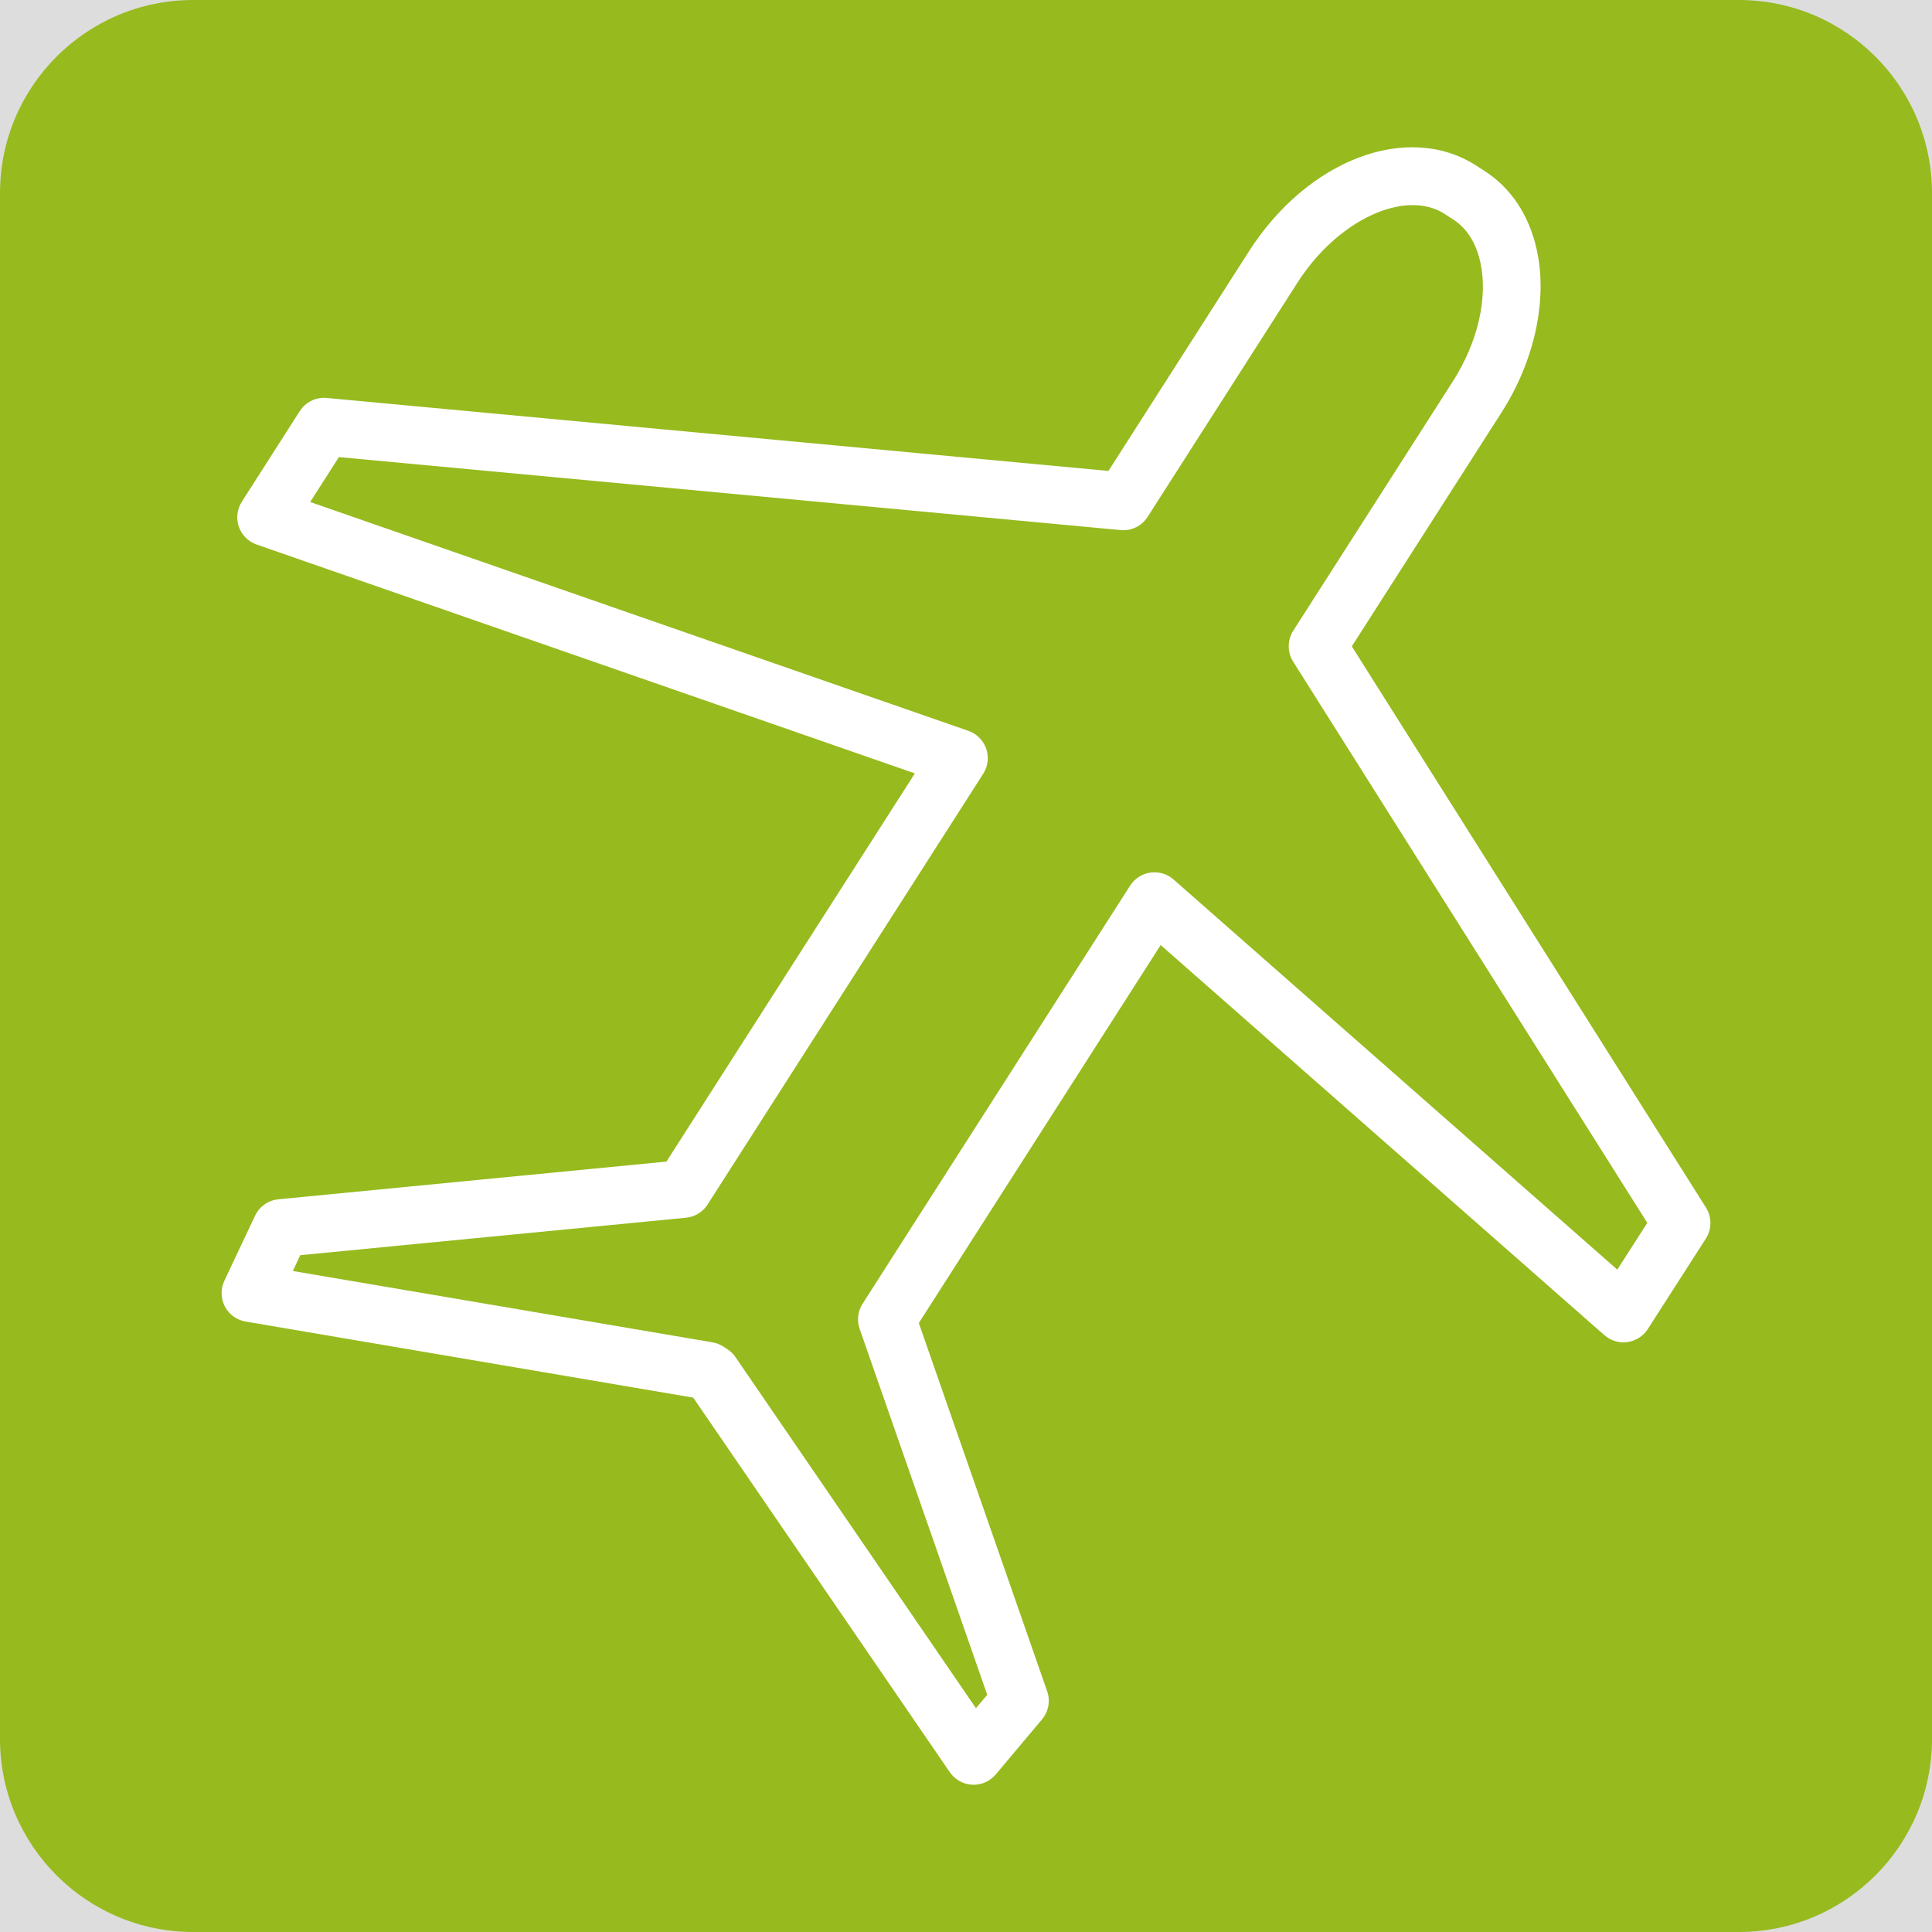
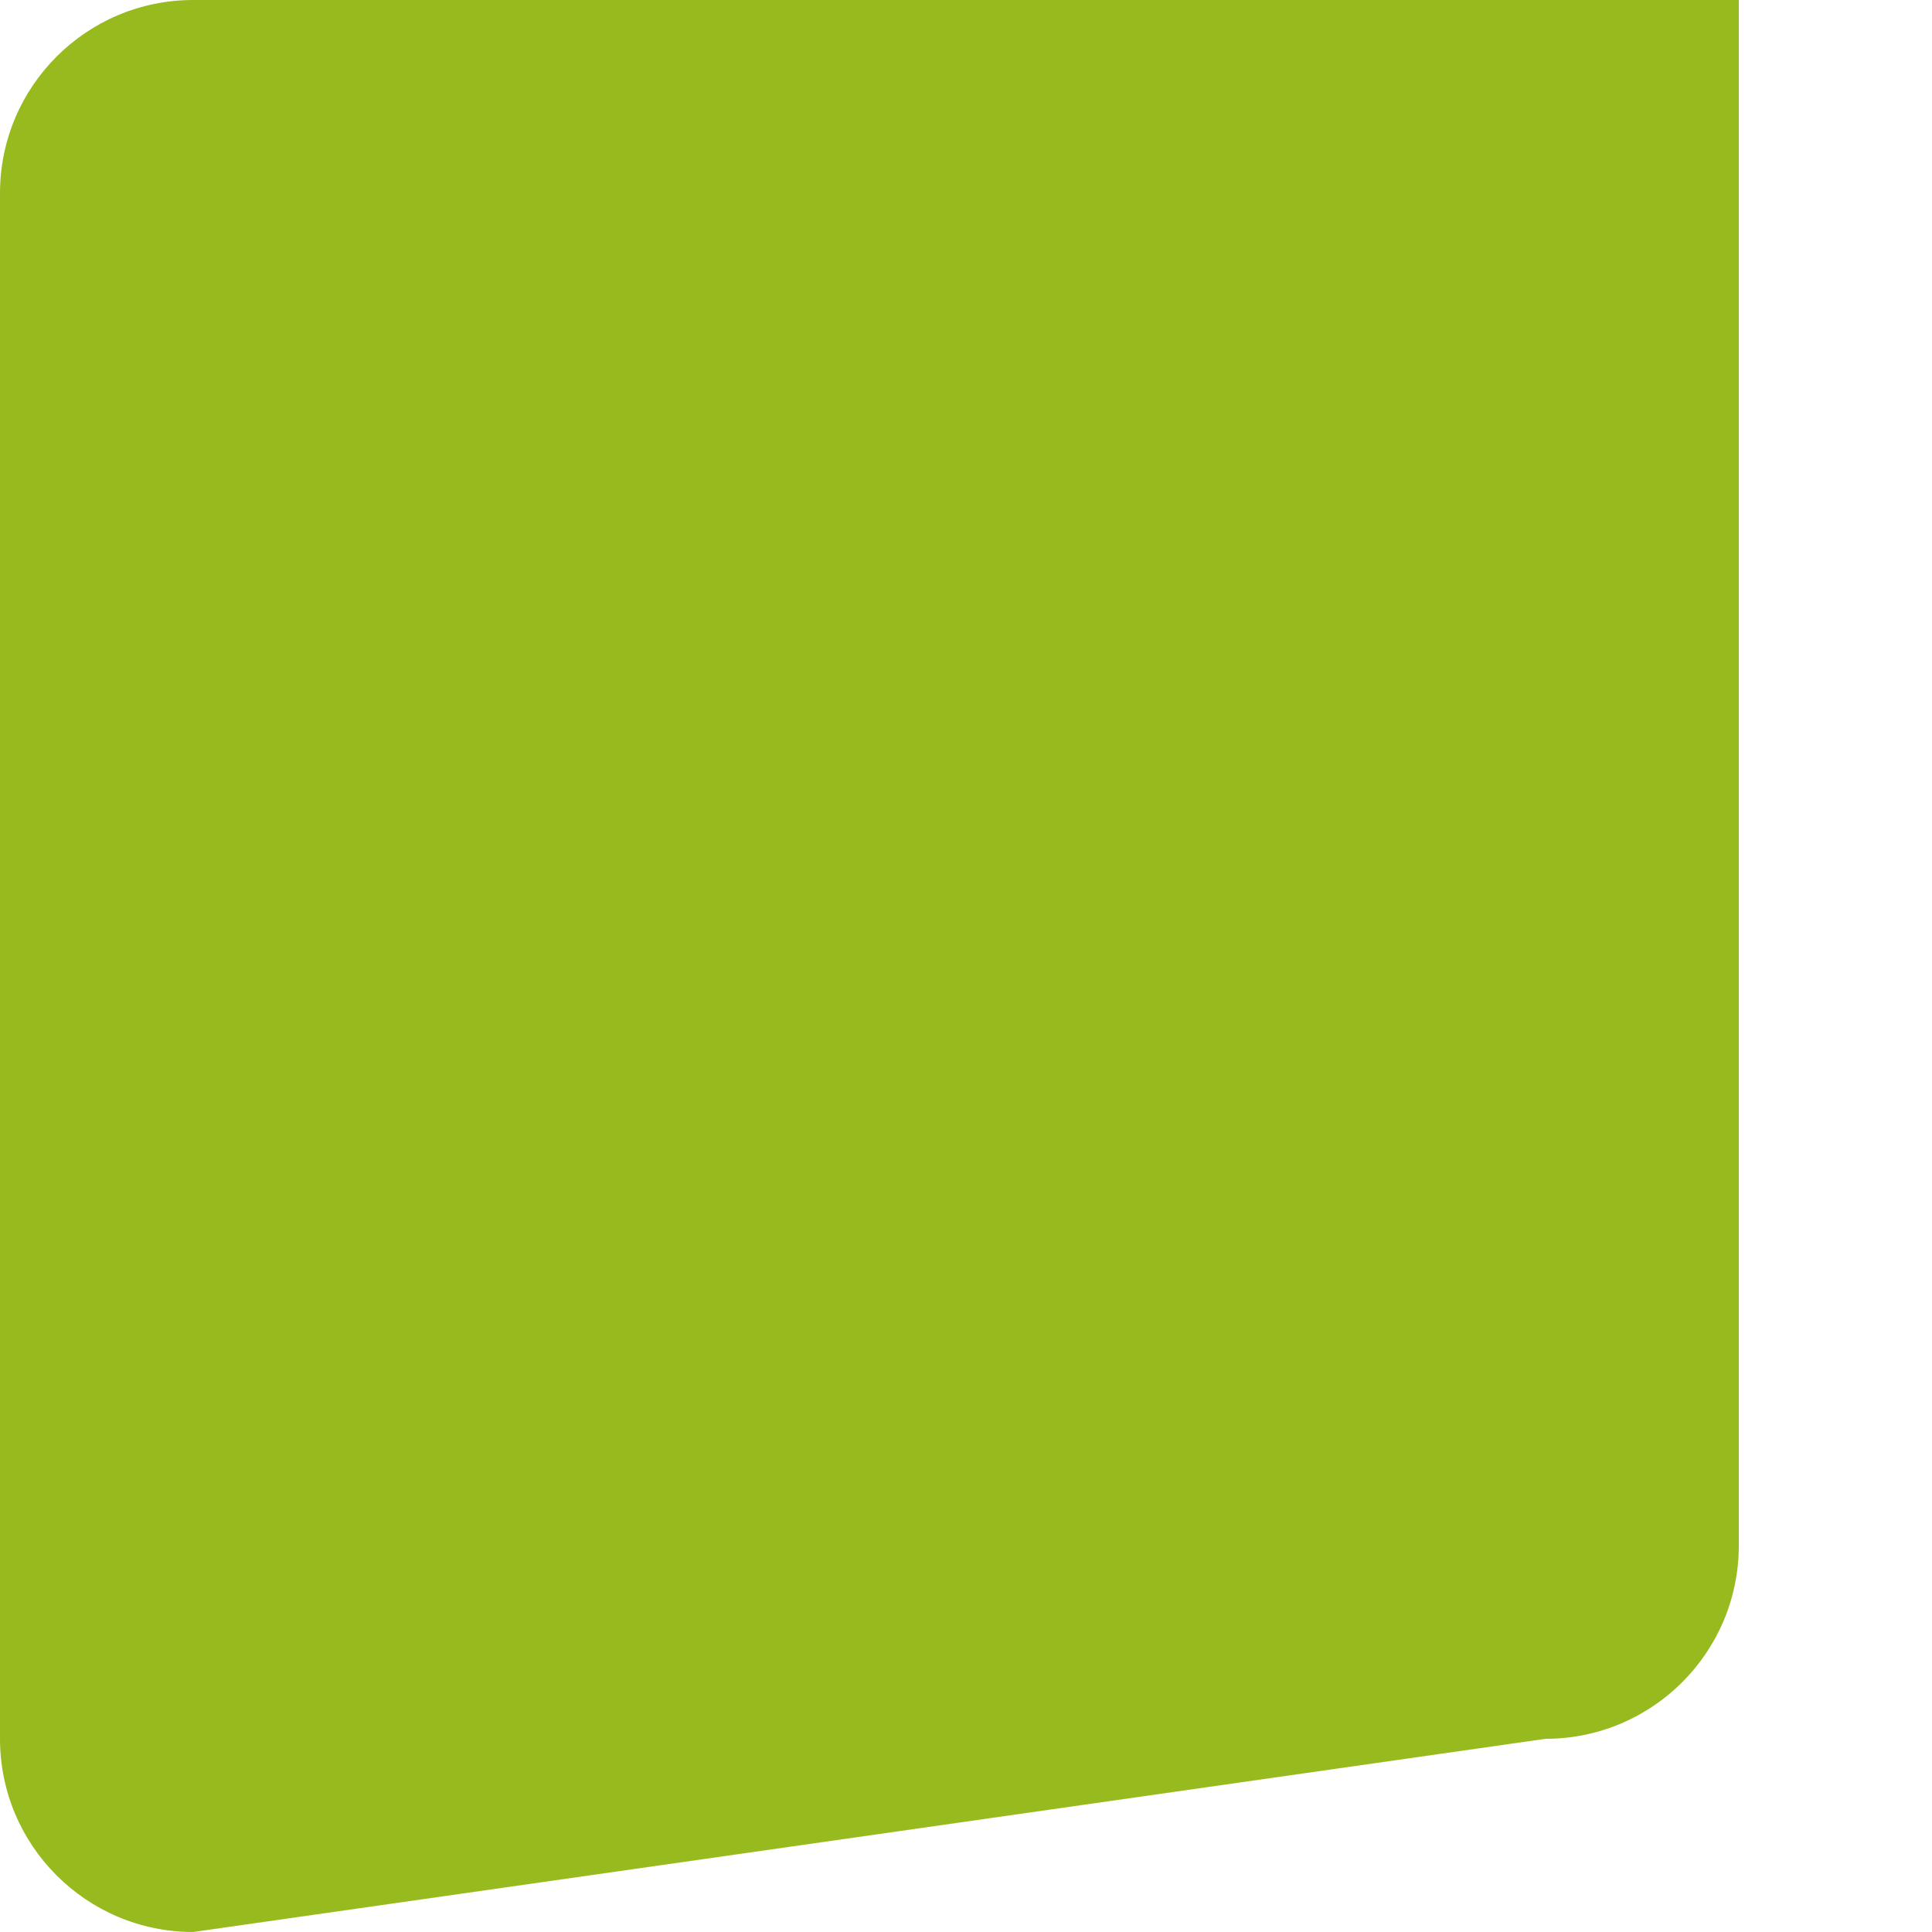
<svg xmlns="http://www.w3.org/2000/svg" version="1.1" width="100.353px" height="100.353px" viewBox="0,0,256,256">
  <g fill="#dddddd" fill-rule="nonzero" stroke="none" stroke-width="1" stroke-linecap="butt" stroke-linejoin="miter" stroke-miterlimit="10" stroke-dasharray="" stroke-dashoffset="0" font-family="none" font-weight="none" font-size="none" text-anchor="none" style="mix-blend-mode: normal">
-     <path d="M0,256v-256h256v256z" id="bgRectangle" />
-   </g>
+     </g>
  <g fill="#97ba1e" fill-rule="nonzero" stroke="none" stroke-width="1" stroke-linecap="butt" stroke-linejoin="miter" stroke-miterlimit="10" stroke-dasharray="" stroke-dashoffset="0" font-family="none" font-weight="none" font-size="none" text-anchor="none" style="mix-blend-mode: normal">
-     <path d="M25.6,256c-14.138,0 -25.6,-11.462 -25.6,-25.6v-204.8c0,-14.138 11.462,-25.6 25.6,-25.6h204.8c14.138,0 25.6,11.462 25.6,25.6v204.8c0,14.138 -11.462,25.6 -25.6,25.6z" id="shape" />
+     <path d="M25.6,256c-14.138,0 -25.6,-11.462 -25.6,-25.6v-204.8c0,-14.138 11.462,-25.6 25.6,-25.6h204.8v204.8c0,14.138 -11.462,25.6 -25.6,25.6z" id="shape" />
  </g>
  <g fill="#ffffff" fill-rule="nonzero" stroke="none" stroke-width="1" stroke-linecap="butt" stroke-linejoin="miter" stroke-miterlimit="10" stroke-dasharray="" stroke-dashoffset="0" font-family="none" font-weight="none" font-size="none" text-anchor="none" style="mix-blend-mode: normal">
    <g transform="translate(3.426,-4.218) scale(2.551,2.551)">
-       <path d="M87.269,64.377l-18.396,-29.15l7.767,-12.133c1.726,-2.692 2.413,-5.855 1.841,-8.463c-0.396,-1.799 -1.339,-3.219 -2.73,-4.108l-0.43,-0.278c-3.555,-2.269 -8.73,-0.311 -11.789,4.46l-7.3,11.41l-40.603,-3.791c-0.561,-0.051 -1.101,0.212 -1.403,0.686l-3.008,4.704c-0.248,0.387 -0.304,0.866 -0.154,1.299c0.15,0.433 0.491,0.775 0.925,0.926l34.188,11.887l-12.903,20.163l-20.159,1.959c-0.526,0.052 -0.986,0.375 -1.211,0.854l-1.594,3.378c-0.2,0.424 -0.19,0.918 0.026,1.333c0.217,0.416 0.616,0.707 1.079,0.785l23.25,3.952l13.327,19.456c0.265,0.387 0.695,0.628 1.164,0.65c0.025,0.001 0.049,0.002 0.074,0.002c0.442,0 0.863,-0.195 1.148,-0.535l2.404,-2.861c0.34,-0.405 0.442,-0.959 0.268,-1.459l-6.668,-19.127l12.563,-19.634l23.049,20.264c0.328,0.288 0.764,0.421 1.199,0.358c0.433,-0.061 0.817,-0.308 1.054,-0.675l3.017,-4.701c0.313,-0.49 0.315,-1.118 0.005,-1.611zM82.663,67.601l-23.05,-20.265c-0.328,-0.289 -0.761,-0.418 -1.2,-0.359c-0.433,0.061 -0.817,0.309 -1.054,0.677l-13.898,21.719c-0.248,0.388 -0.304,0.868 -0.153,1.303l6.628,19.01l-0.585,0.696l-12.491,-18.236c-0.112,-0.163 -0.255,-0.303 -0.421,-0.411l-0.214,-0.139c-0.171,-0.111 -0.363,-0.186 -0.564,-0.22l-21.794,-3.704l0.387,-0.821l20.037,-1.946c0.458,-0.045 0.871,-0.297 1.119,-0.685l14.319,-22.378c0.247,-0.387 0.304,-0.866 0.154,-1.3c-0.15,-0.434 -0.491,-0.775 -0.925,-0.926l-34.19,-11.887l1.492,-2.333l40.603,3.791c0.566,0.054 1.102,-0.213 1.403,-0.685l7.792,-12.179c2.079,-3.244 5.58,-4.873 7.631,-3.561l0.448,0.29c0.89,0.568 1.26,1.522 1.413,2.222c0.406,1.847 -0.131,4.165 -1.437,6.202l-8.281,12.937c-0.313,0.49 -0.315,1.117 -0.005,1.609l18.395,29.15z" />
-     </g>
+       </g>
  </g>
</svg>